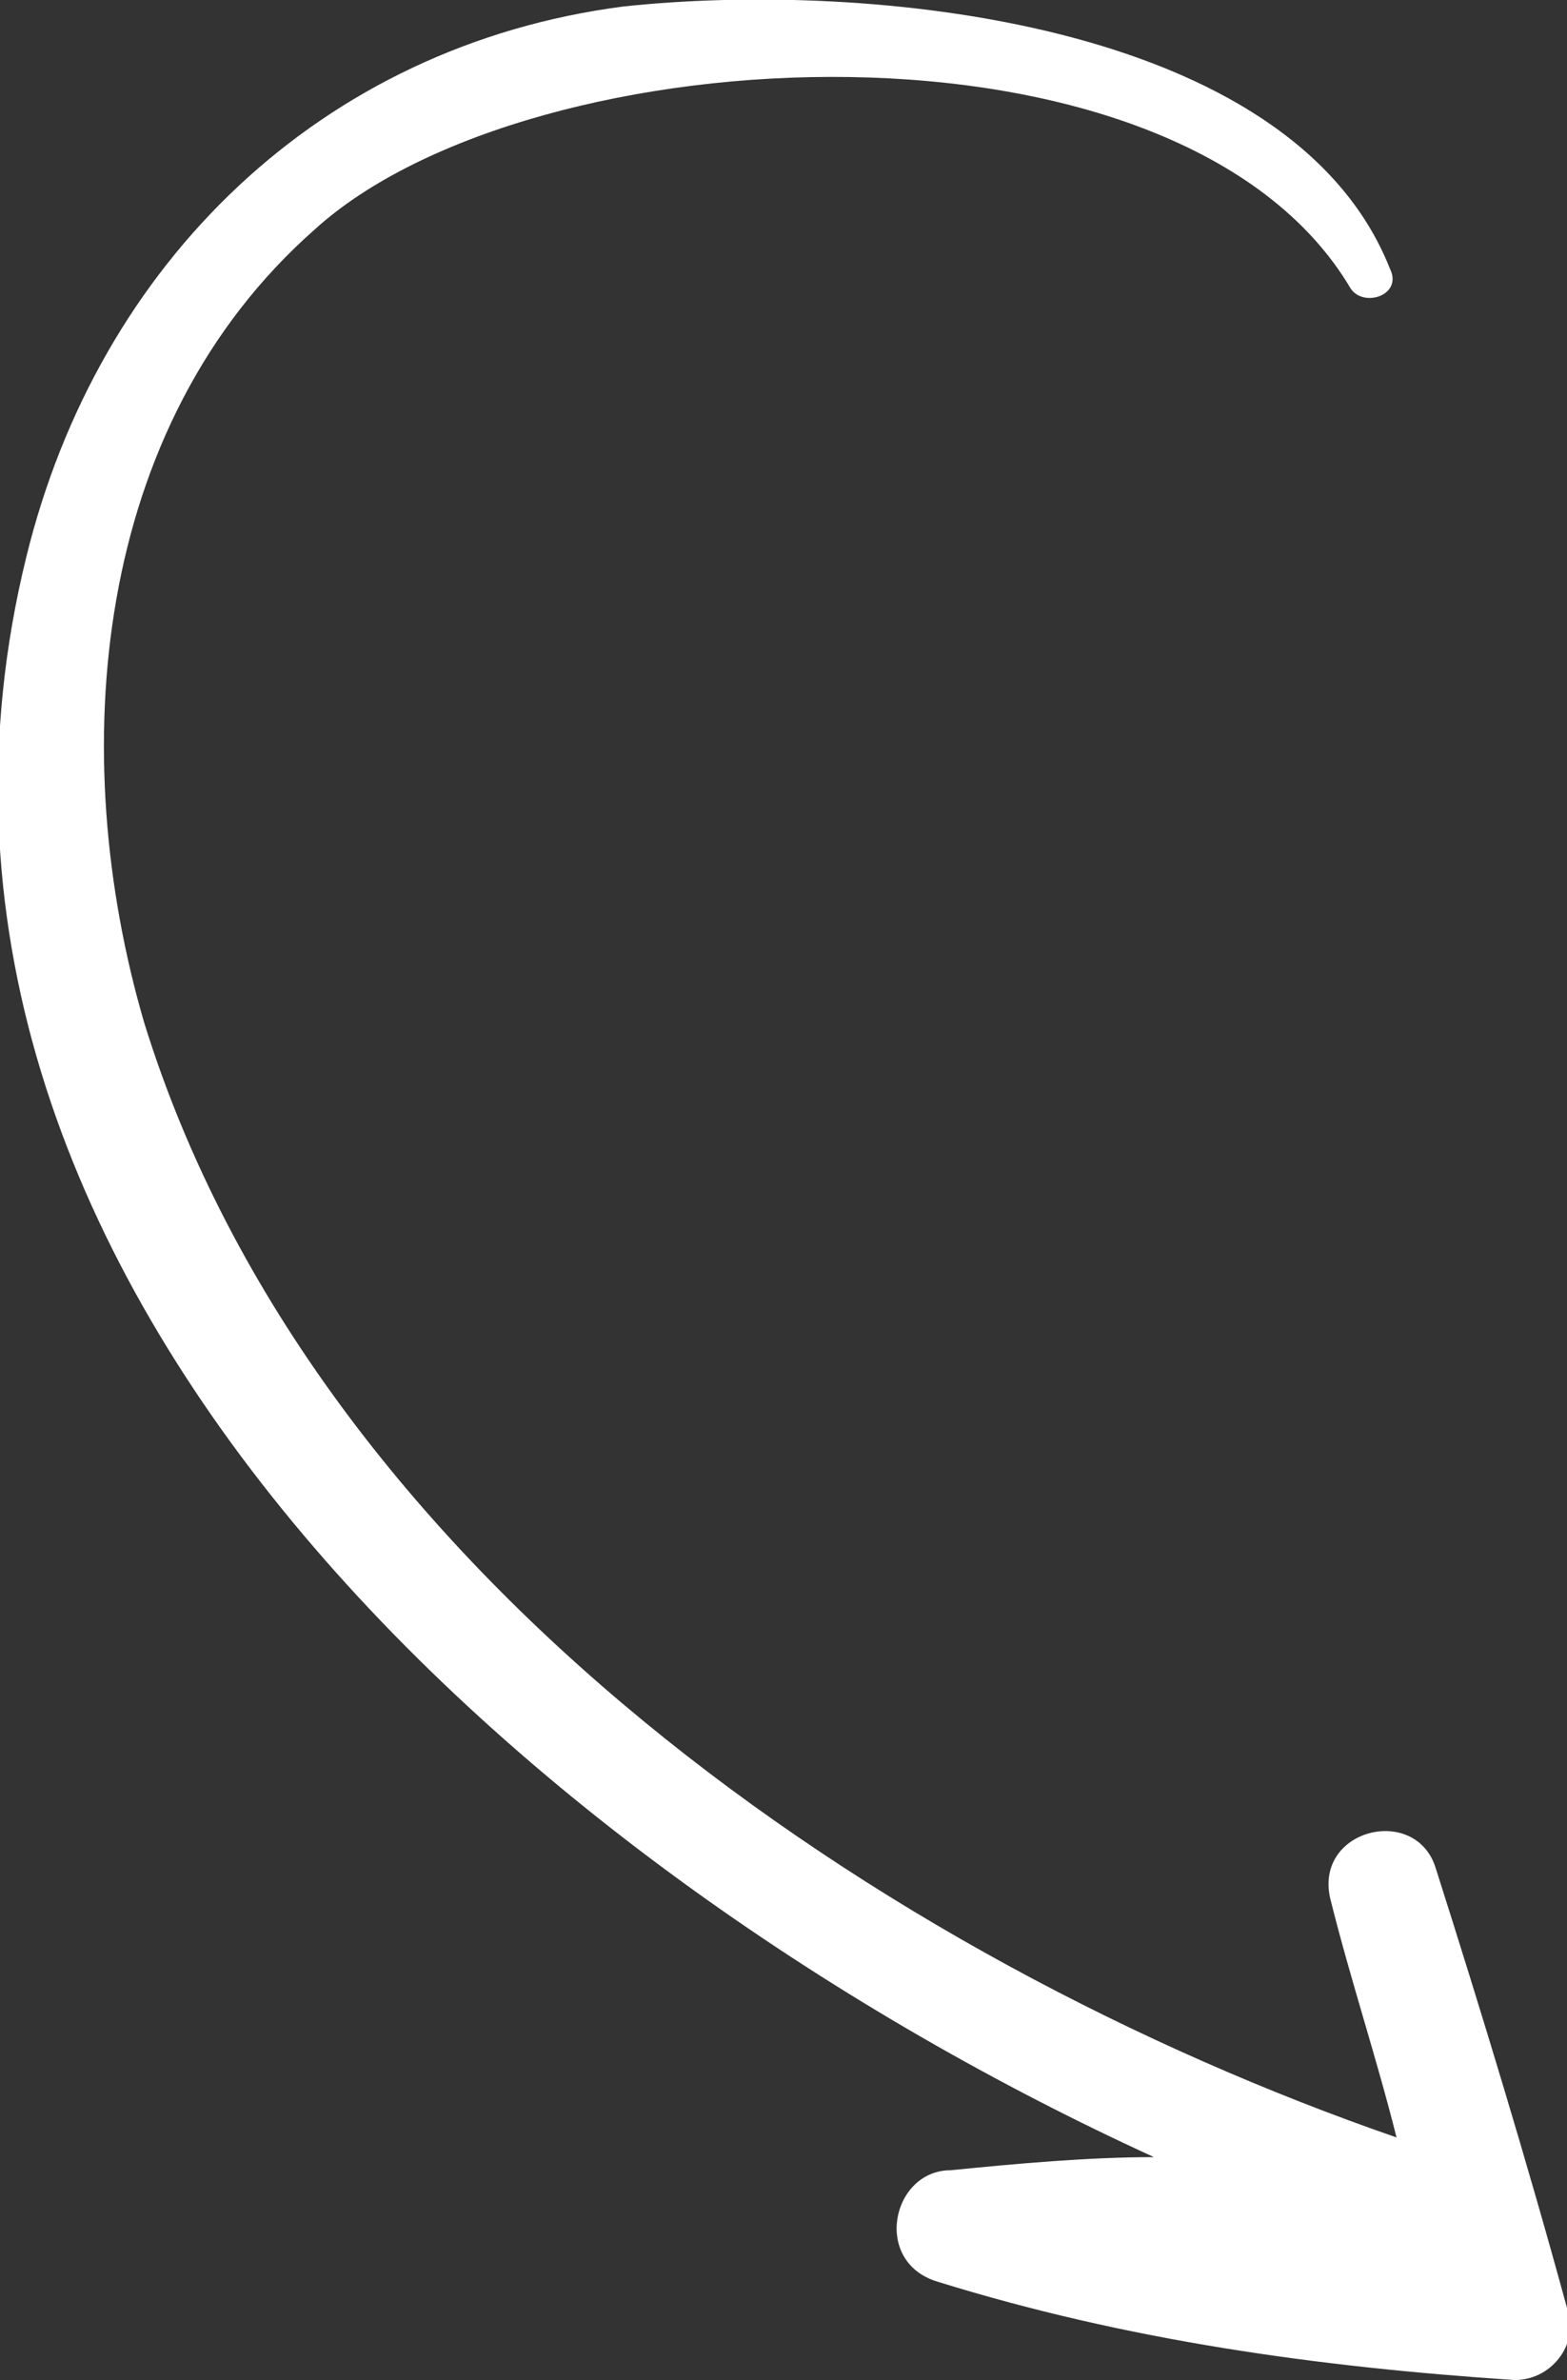
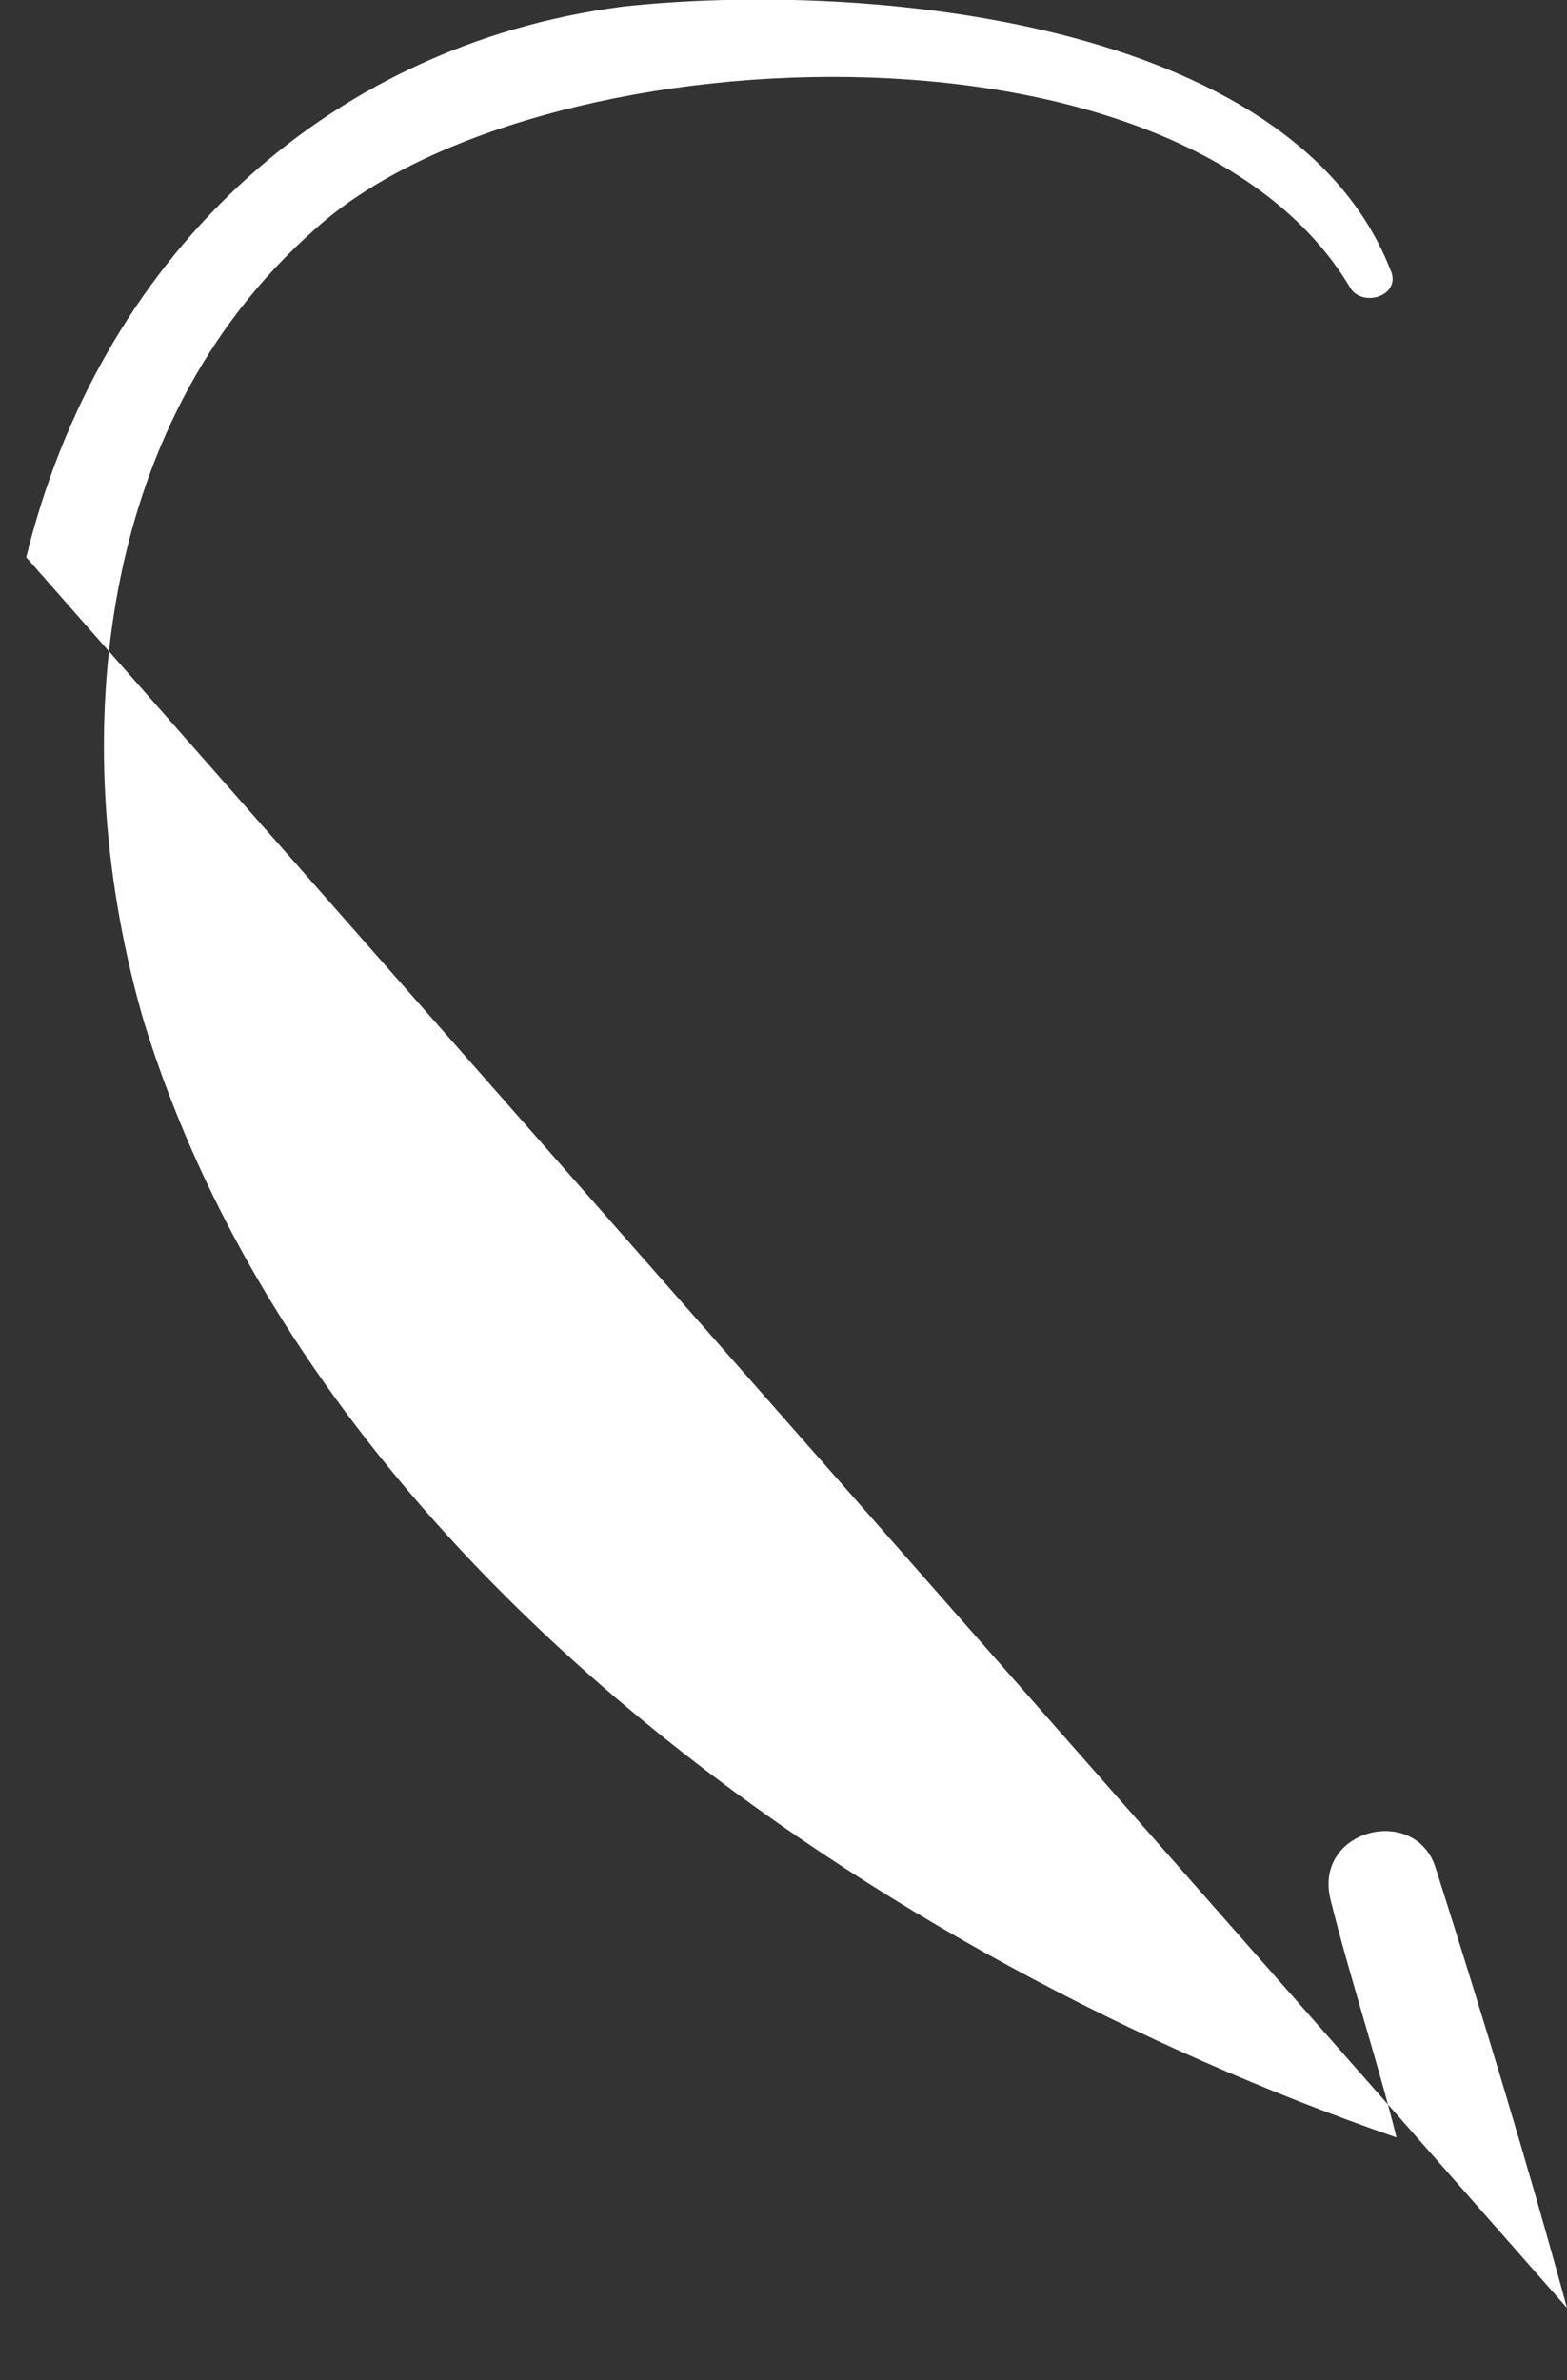
<svg xmlns="http://www.w3.org/2000/svg" id="Layer_2" version="1.1" viewBox="0 0 23.9 36.3">
  <rect x="0" y="0" width="23.9" height="36.3" fill="#333333" stroke="none" />
  <defs>
    <style>
      .st0 {
        fill: #fff;
      }
    </style>
  </defs>
  <g id="OBJECTS">
-     <path class="st0" d="M23.9,35.2c-.6-2.2-1.3-4.5-2-6.7-.3-1-1.9-.6-1.6.5.3,1.2.7,2.4,1,3.6C13.5,29.9,4.8,24,2.2,15.6c-1.2-4.1-.8-9.1,2.6-12.1,3.3-3,13.2-3.5,15.8.9.2.3.8.1.6-.3C19.7.3,13.2-.3,9.5.1,4.9.7,1.5,4,.4,8.5c-2.7,11,7.8,20.1,17.2,24.4-1,0-2.1.1-3.1.2-.9,0-1.2,1.4-.2,1.7,2.9.9,5.8,1.3,8.8,1.5.6,0,1-.6.8-1.1h0Z" />
+     <path class="st0" d="M23.9,35.2c-.6-2.2-1.3-4.5-2-6.7-.3-1-1.9-.6-1.6.5.3,1.2.7,2.4,1,3.6C13.5,29.9,4.8,24,2.2,15.6c-1.2-4.1-.8-9.1,2.6-12.1,3.3-3,13.2-3.5,15.8.9.2.3.8.1.6-.3C19.7.3,13.2-.3,9.5.1,4.9.7,1.5,4,.4,8.5h0Z" />
  </g>
</svg>